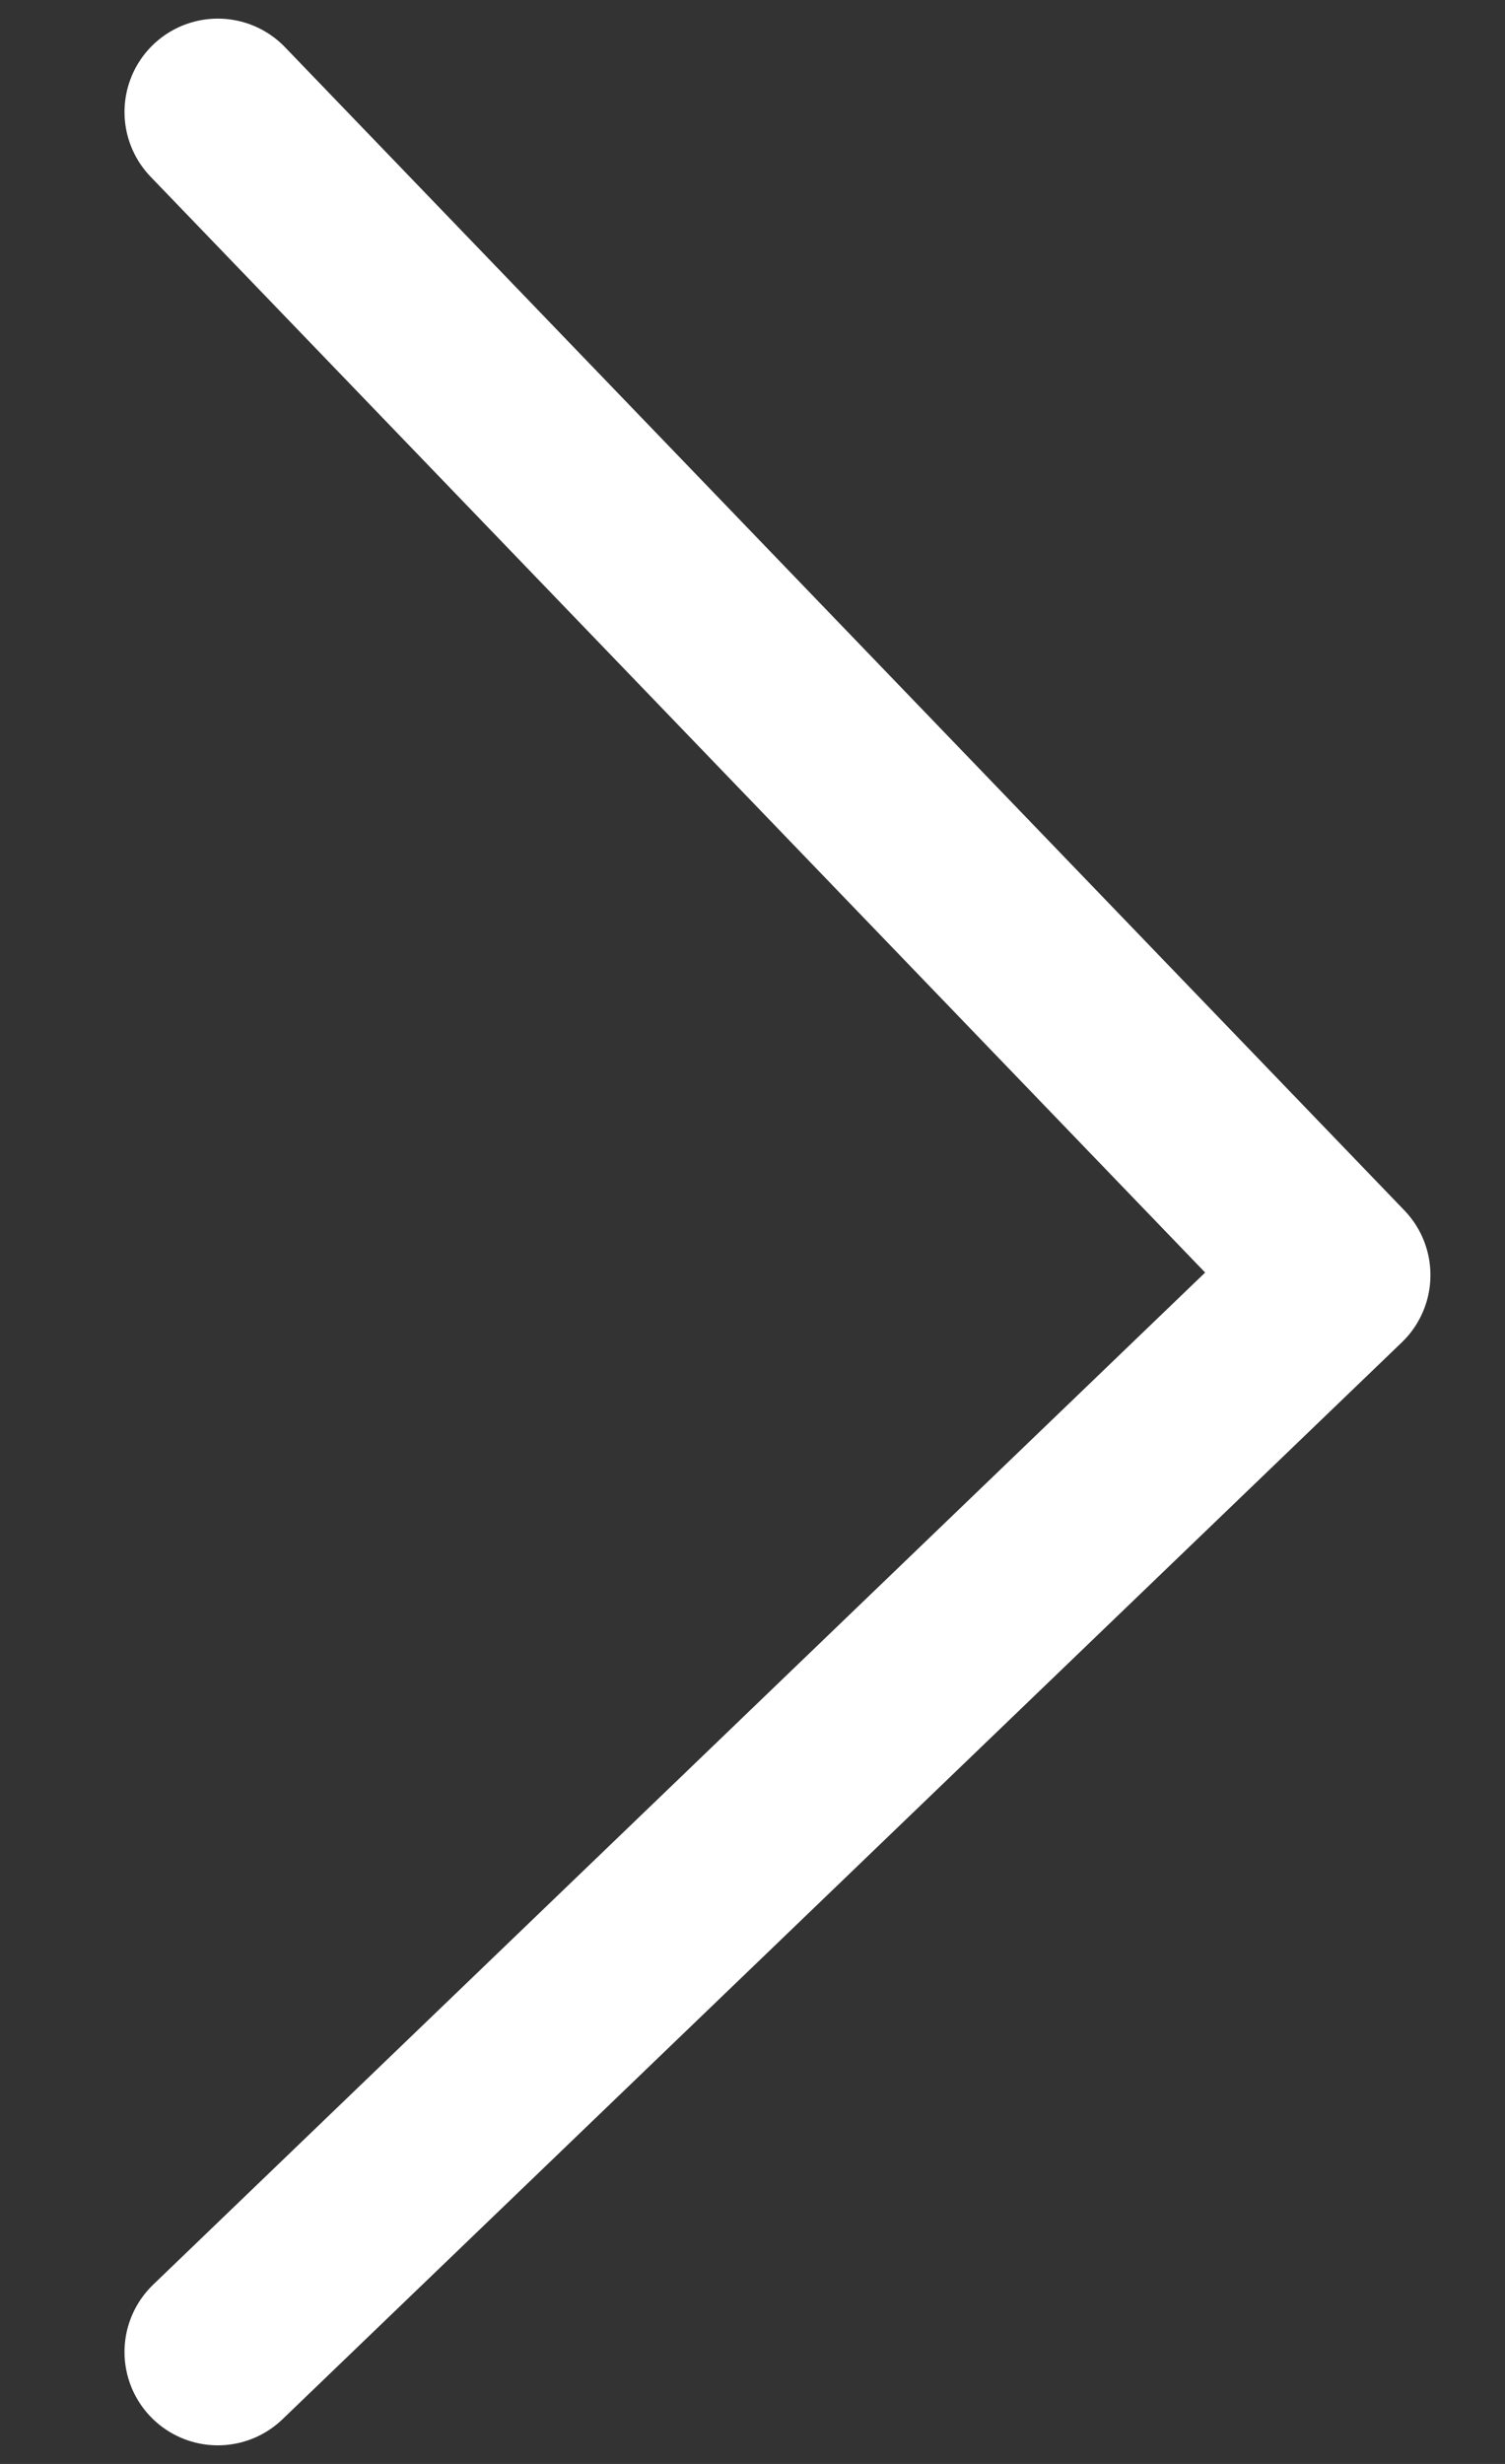
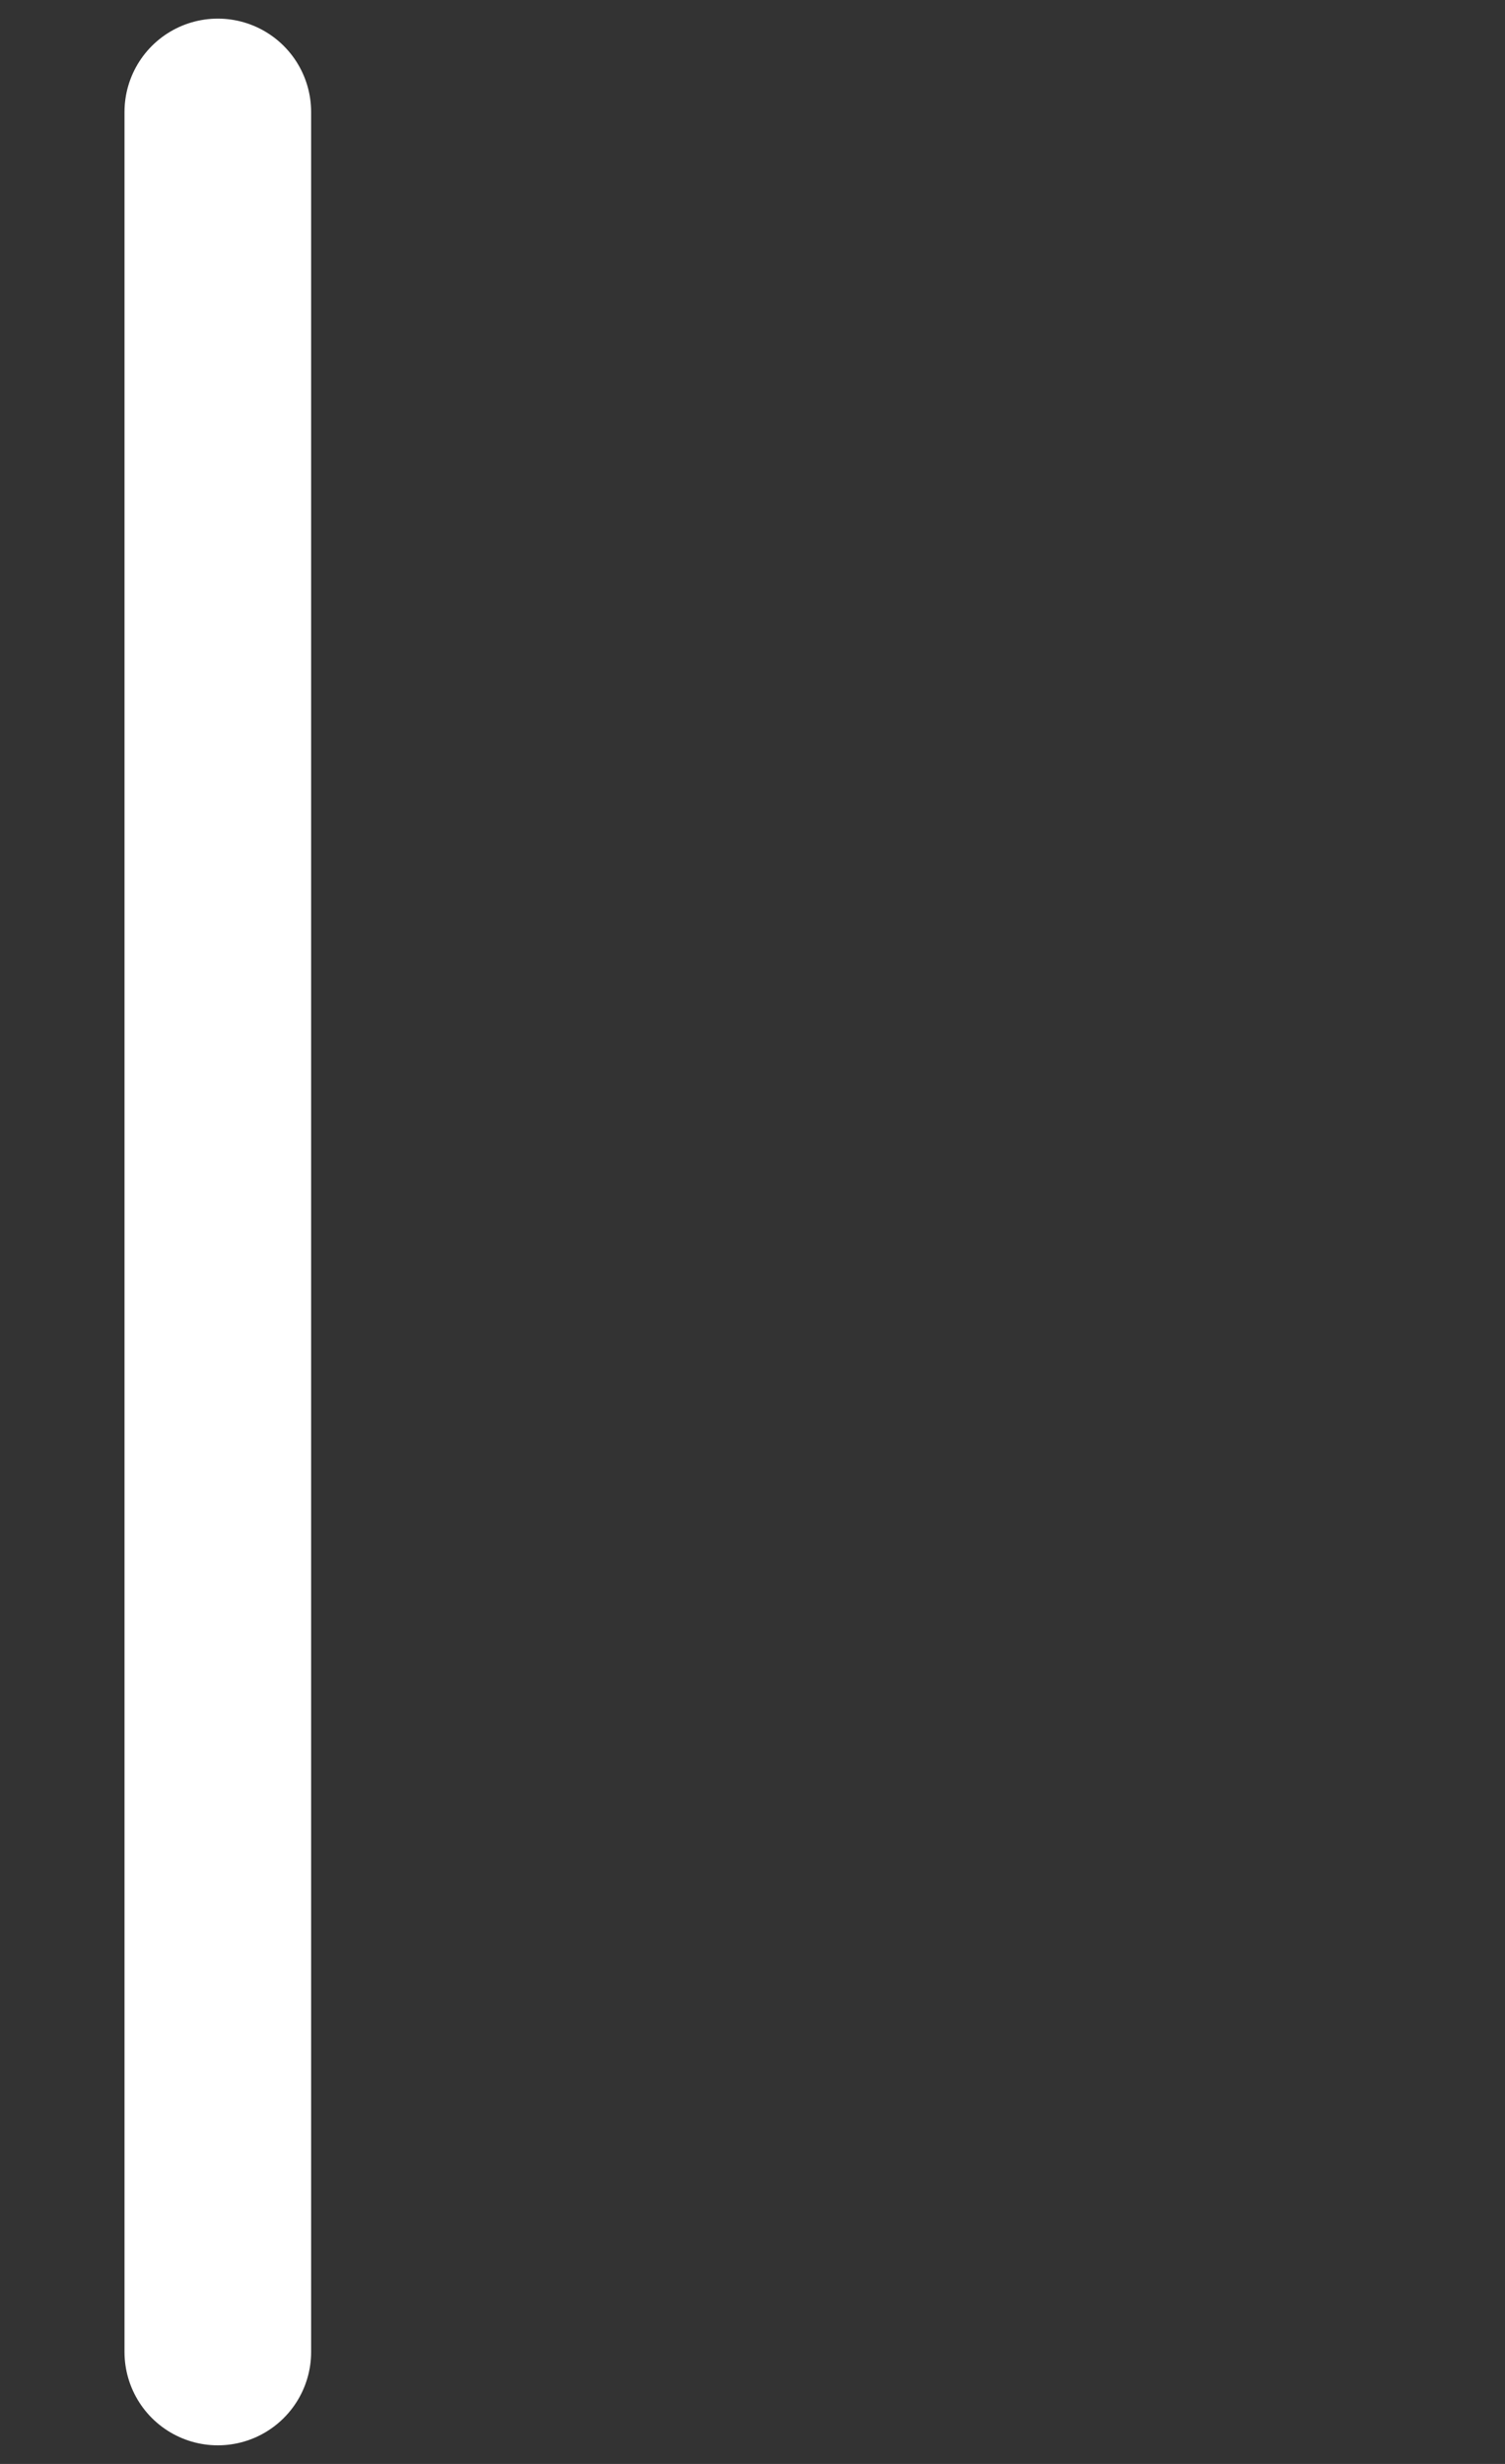
<svg xmlns="http://www.w3.org/2000/svg" width="11" height="18" viewBox="0 0 11 18" fill="none">
  <rect x="0" y="0" width="11" height="18" fill="#333333" stroke="none" />
-   <path d="M1.592 0.818L9.773 9.315L1.592 17.182" stroke="white" stroke-width="1.364" stroke-linecap="round" stroke-linejoin="round" />
+   <path d="M1.592 0.818L1.592 17.182" stroke="white" stroke-width="1.364" stroke-linecap="round" stroke-linejoin="round" />
</svg>